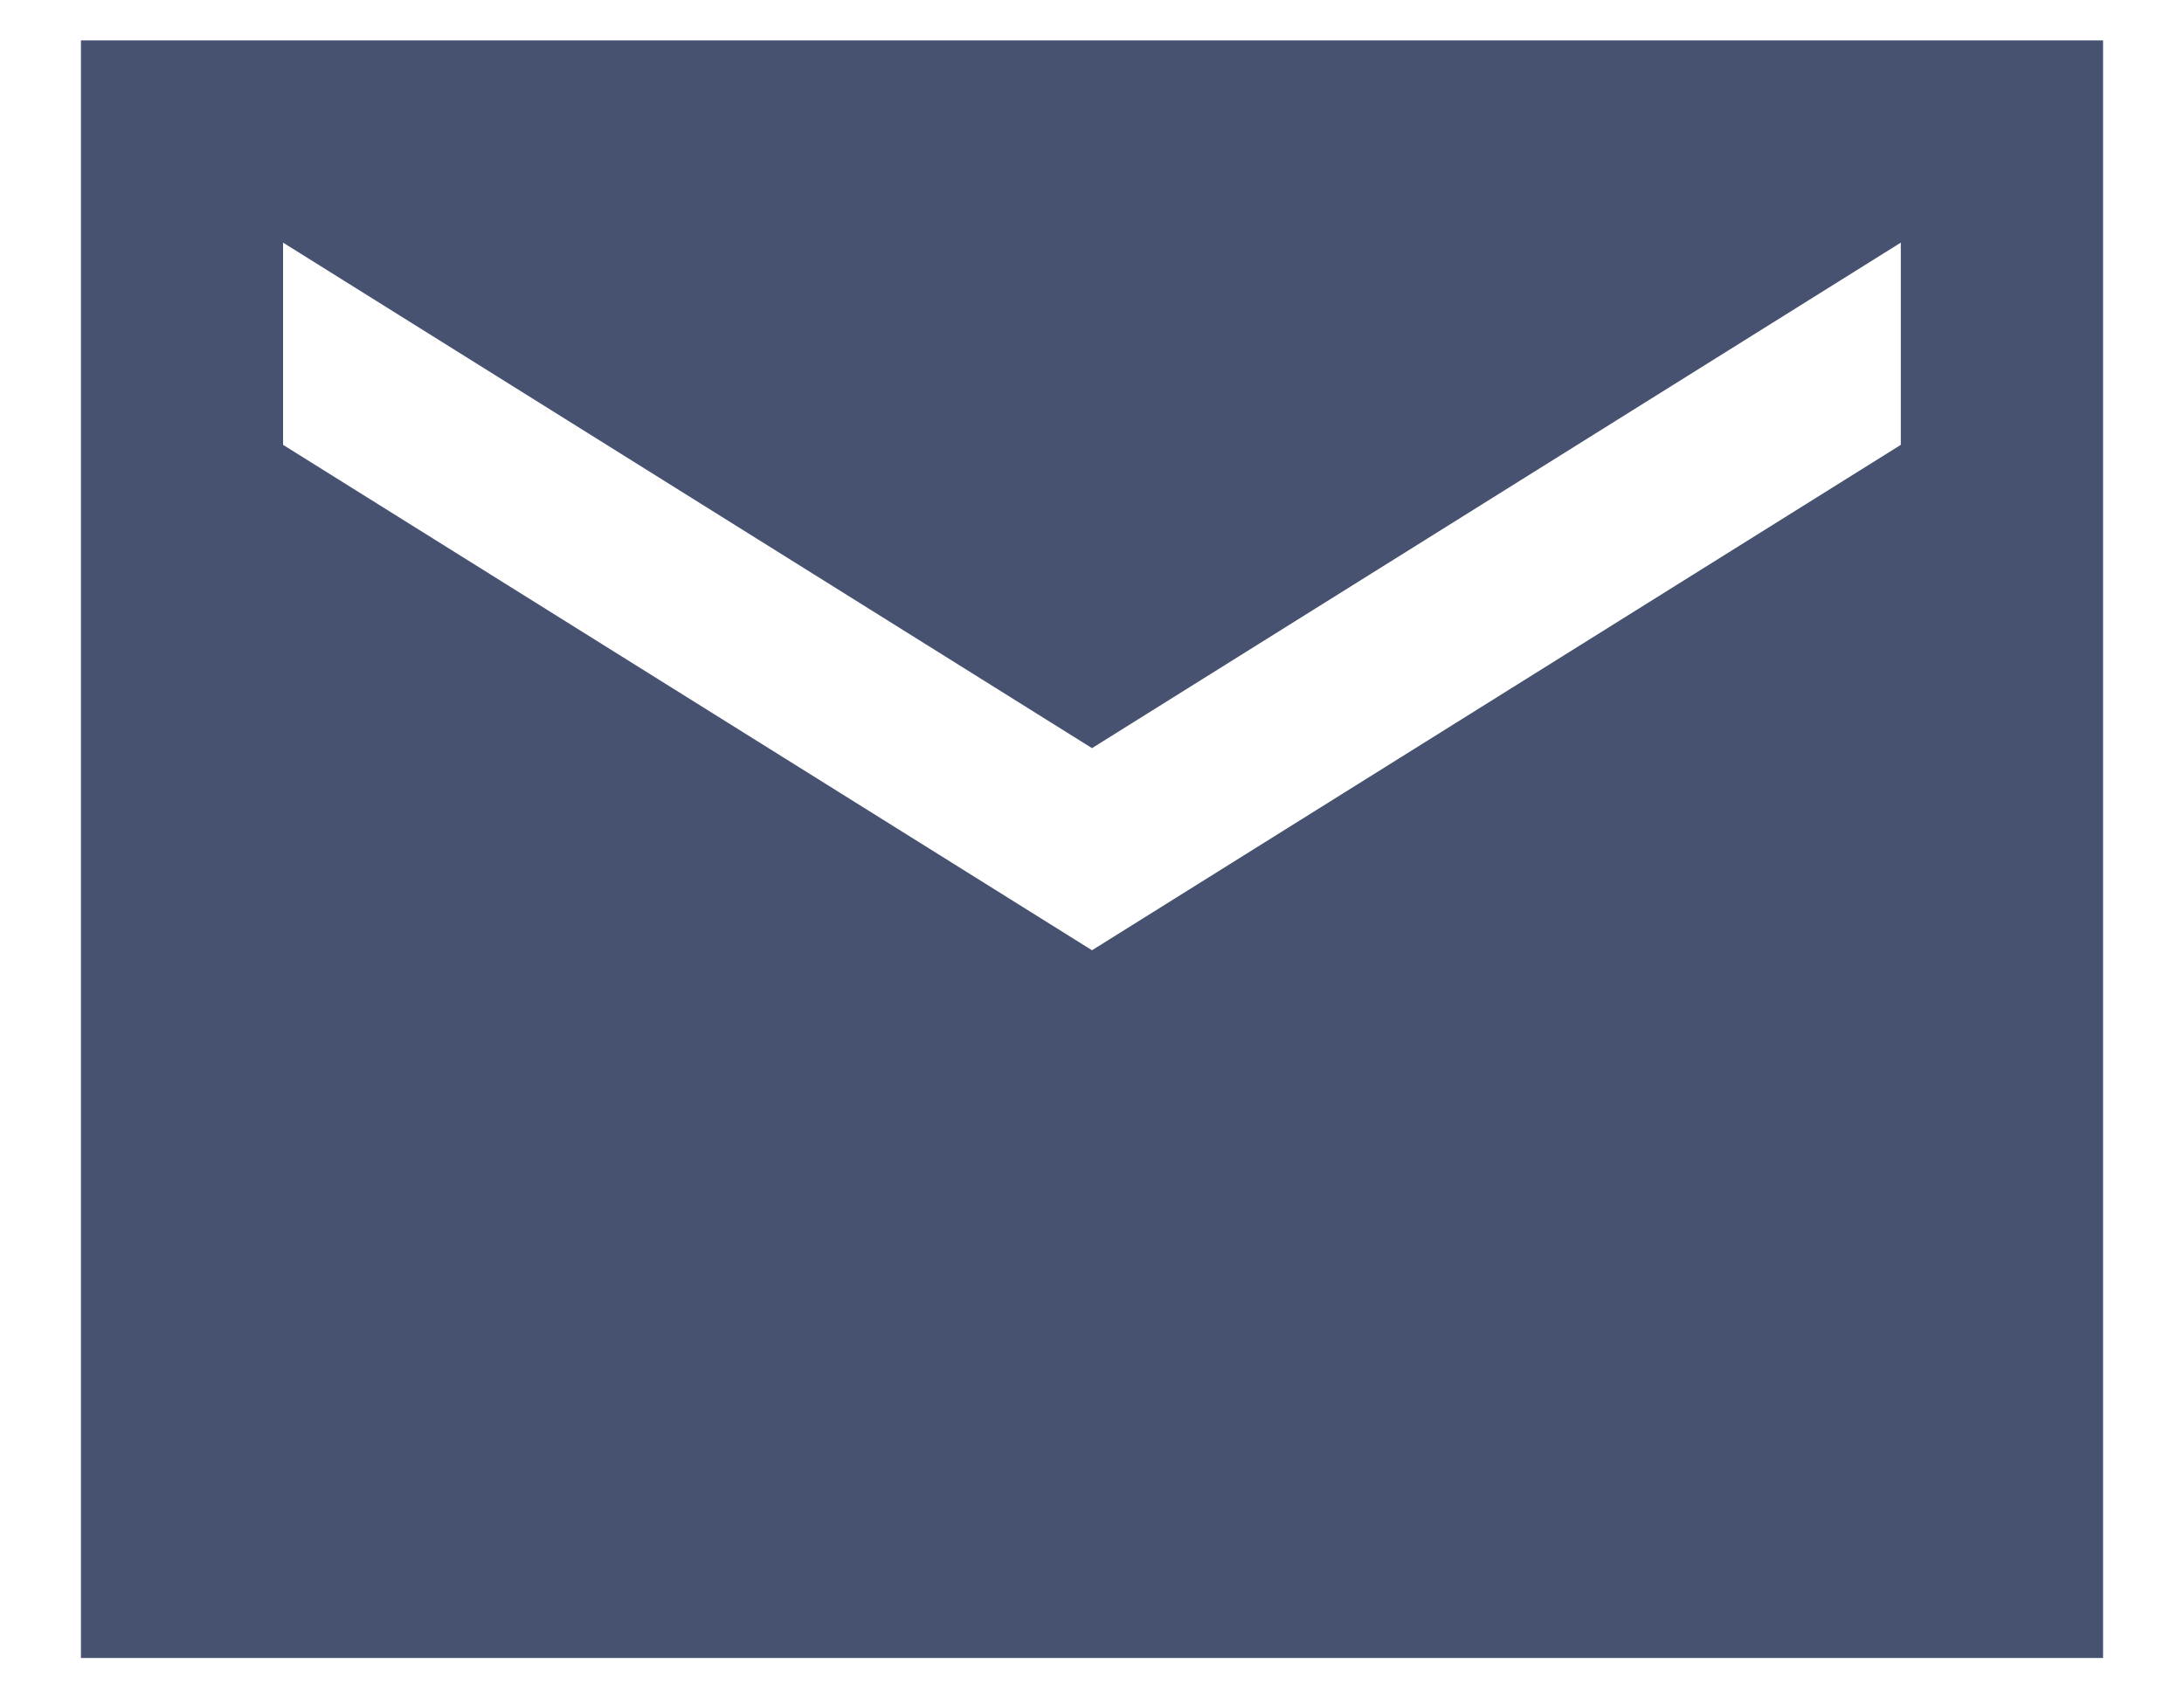
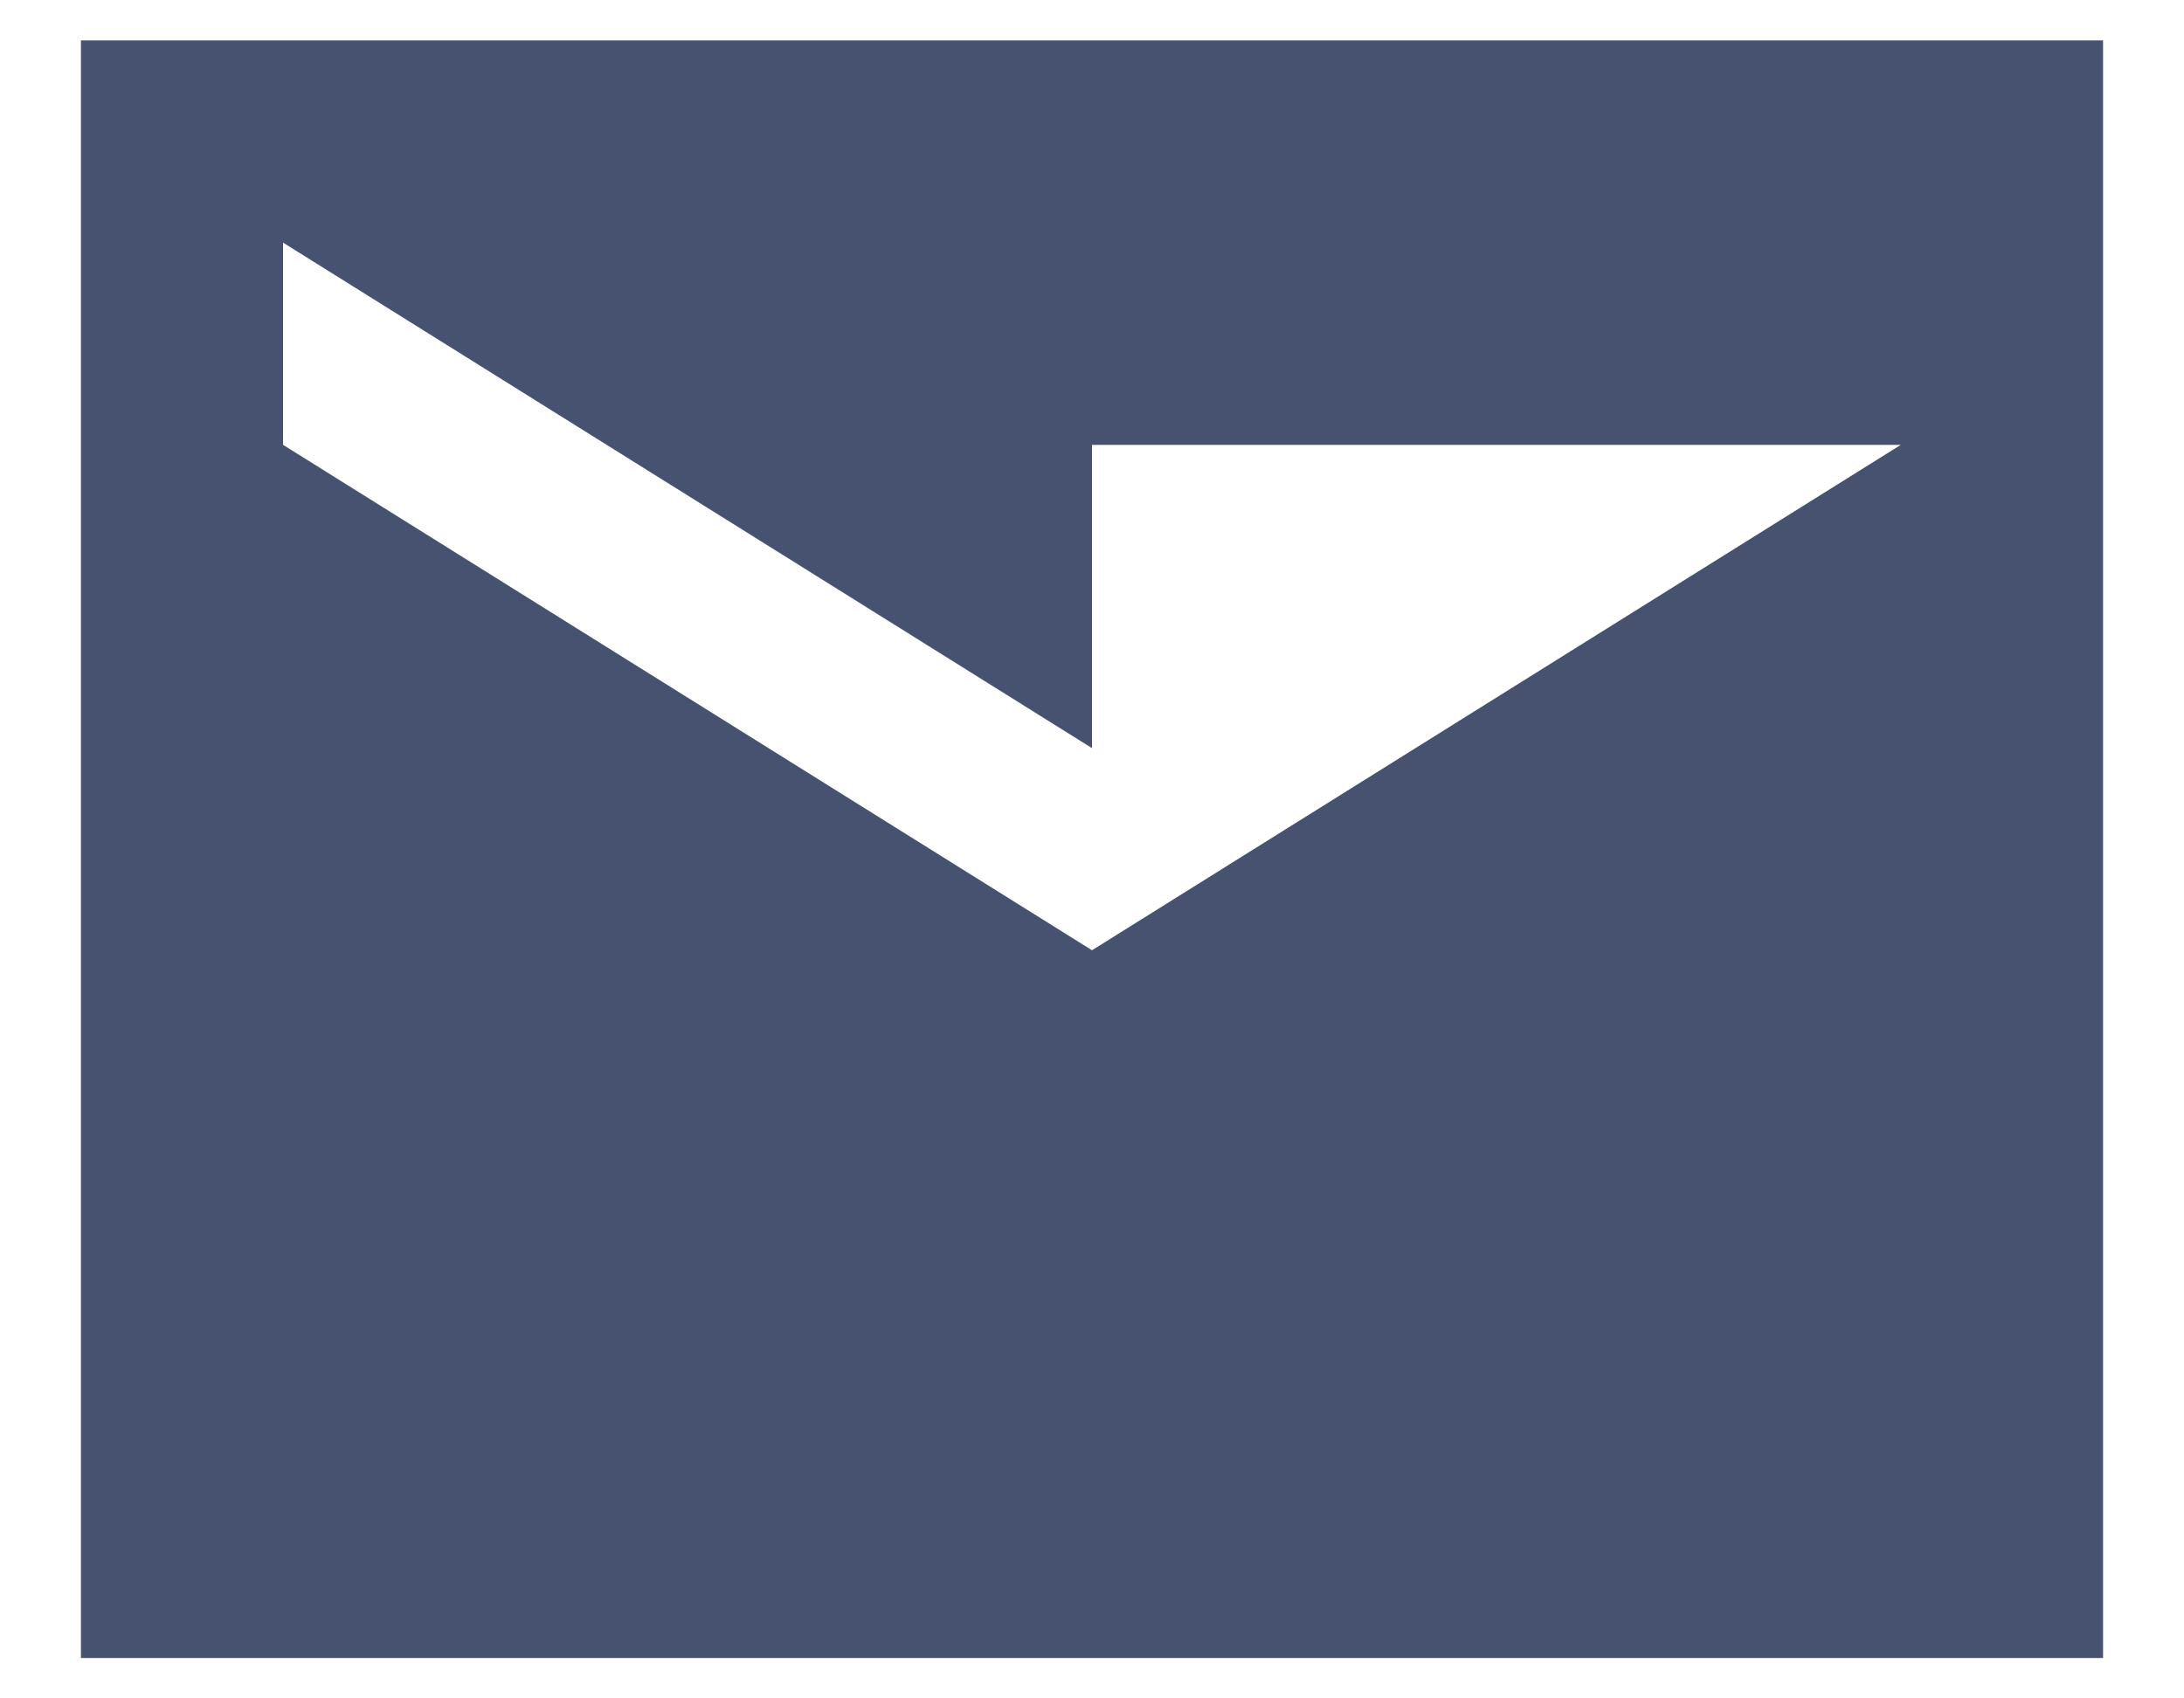
<svg xmlns="http://www.w3.org/2000/svg" width="18" height="14" viewBox="0 0 18 14" fill="none">
-   <path d="M17.333 0.333H0.667V13.667H17.333V0.333ZM15.666 3.667L9 7.833L2.333 3.667V2L9 6.167L15.666 2V3.667Z" fill="#465270" />
+   <path d="M17.333 0.333H0.667V13.667H17.333V0.333ZM15.666 3.667L9 7.833L2.333 3.667V2L9 6.167V3.667Z" fill="#465270" />
</svg>